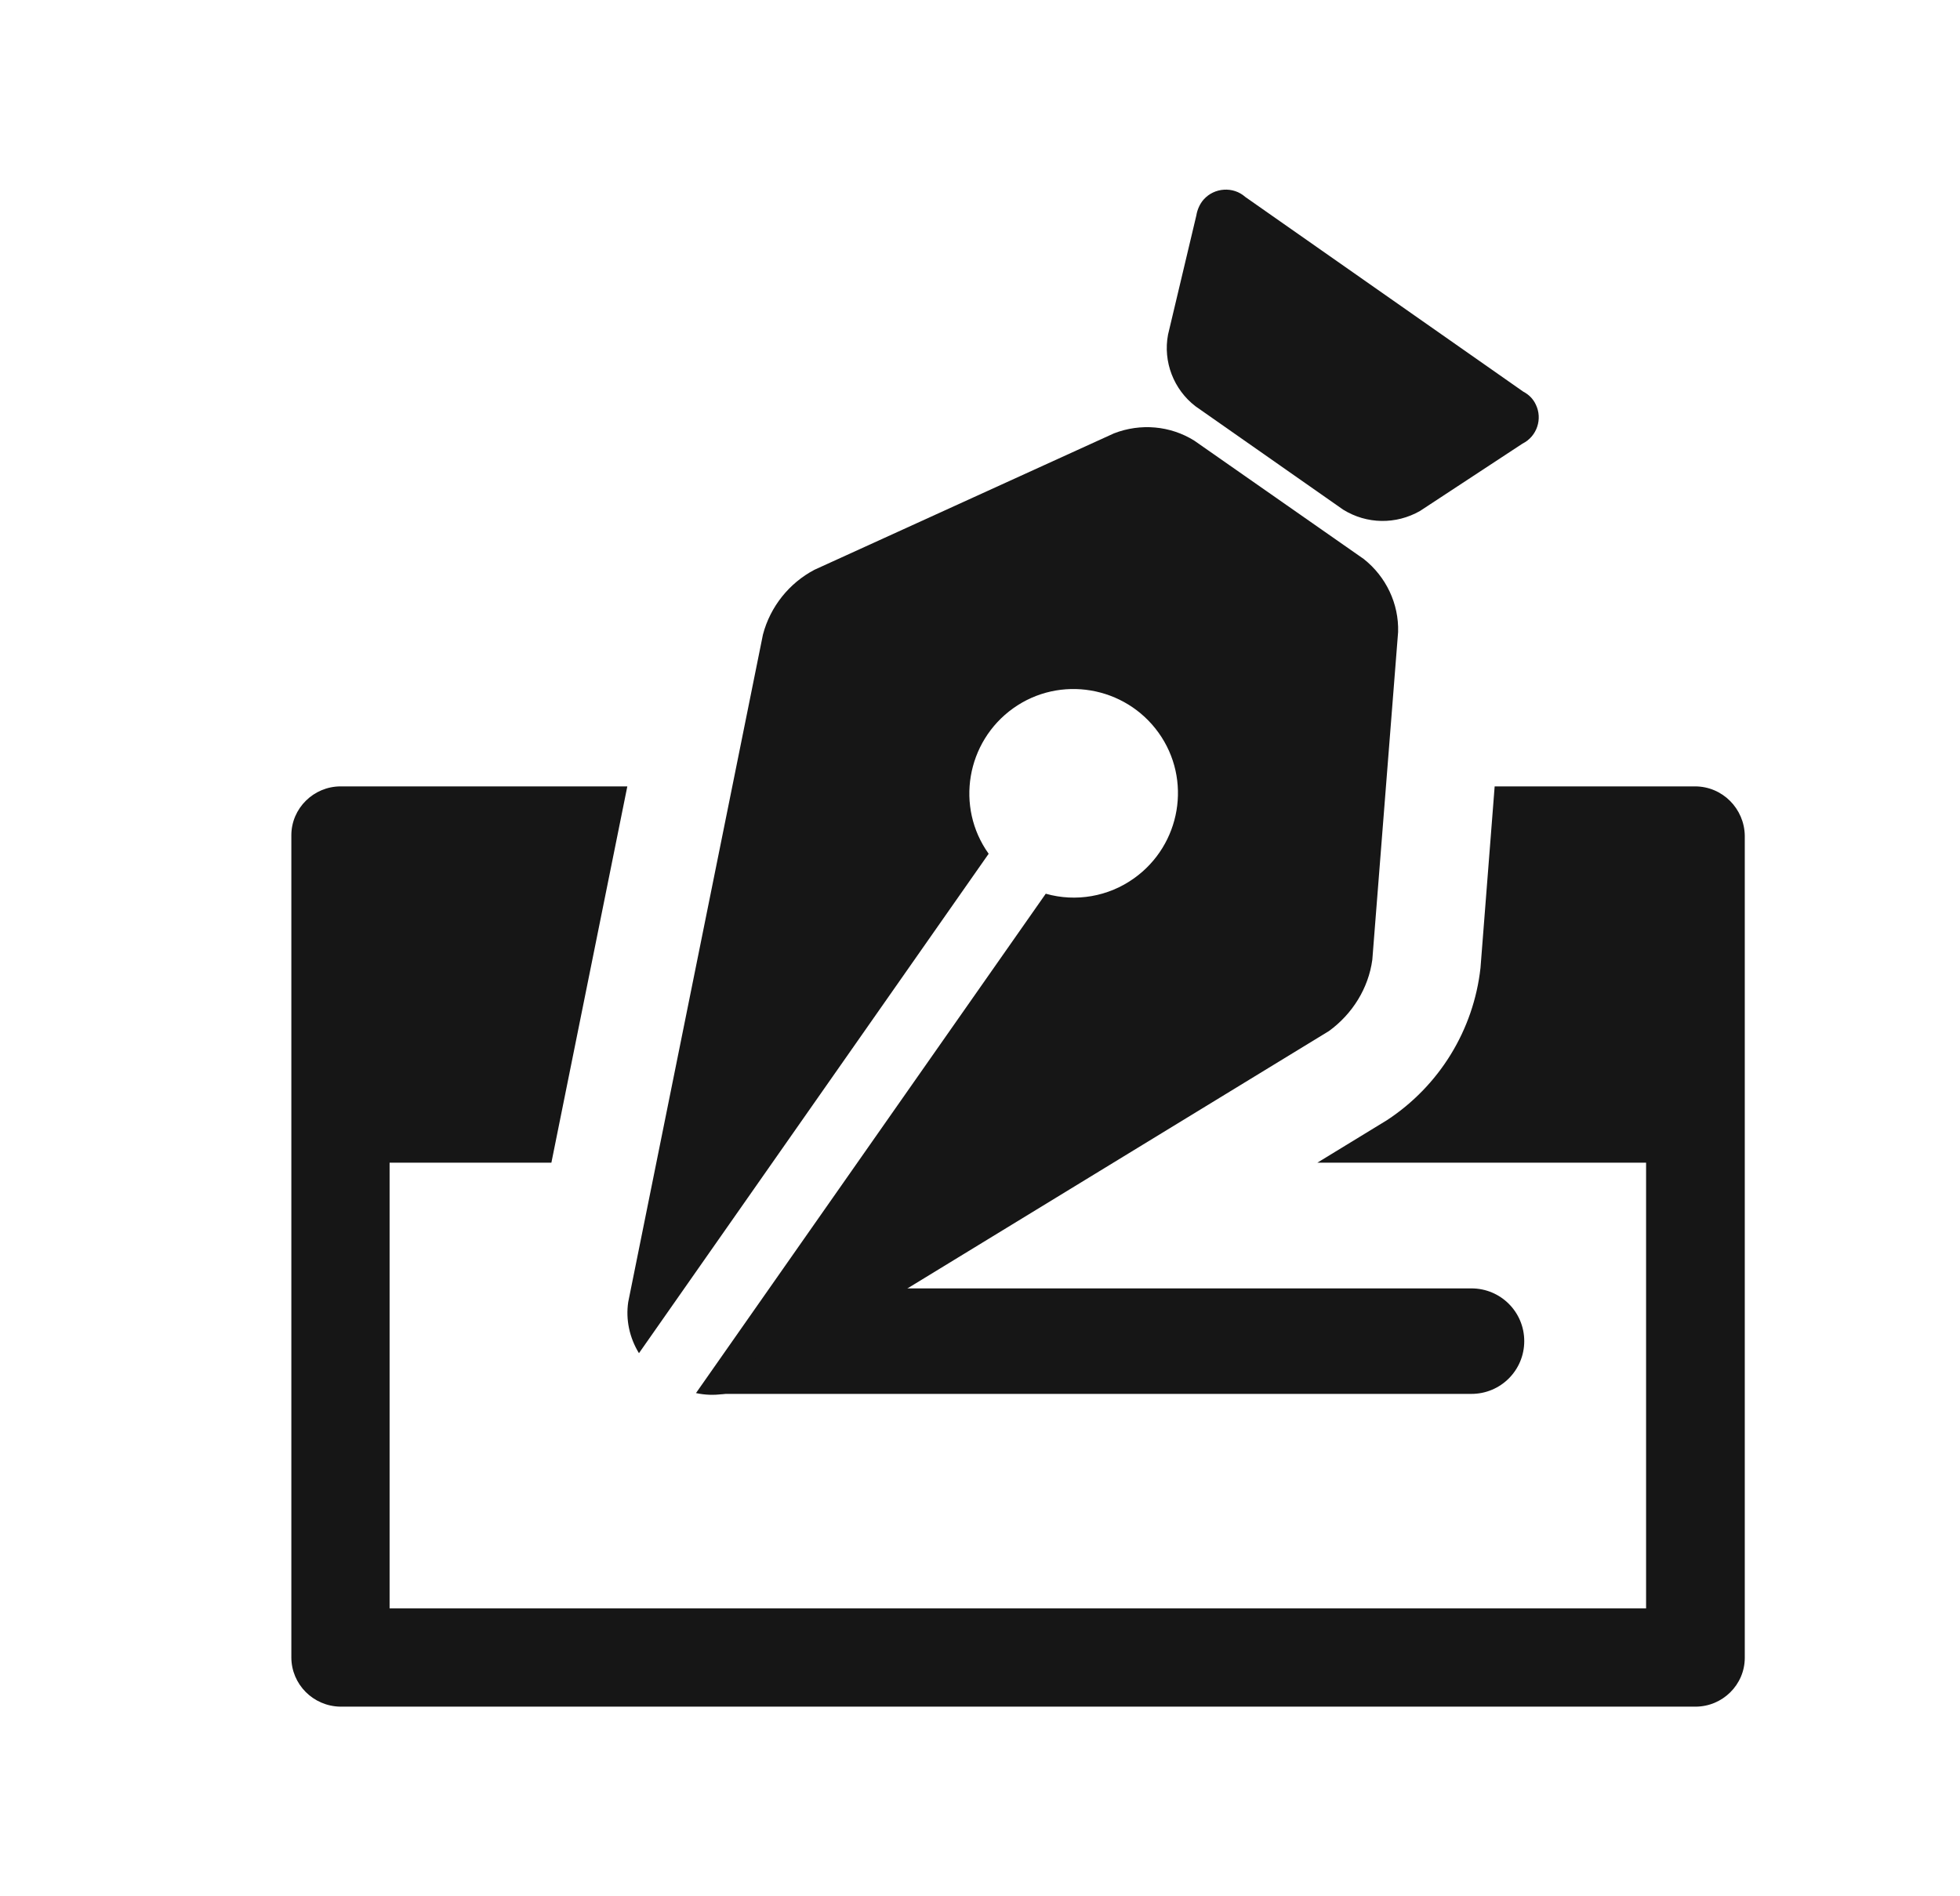
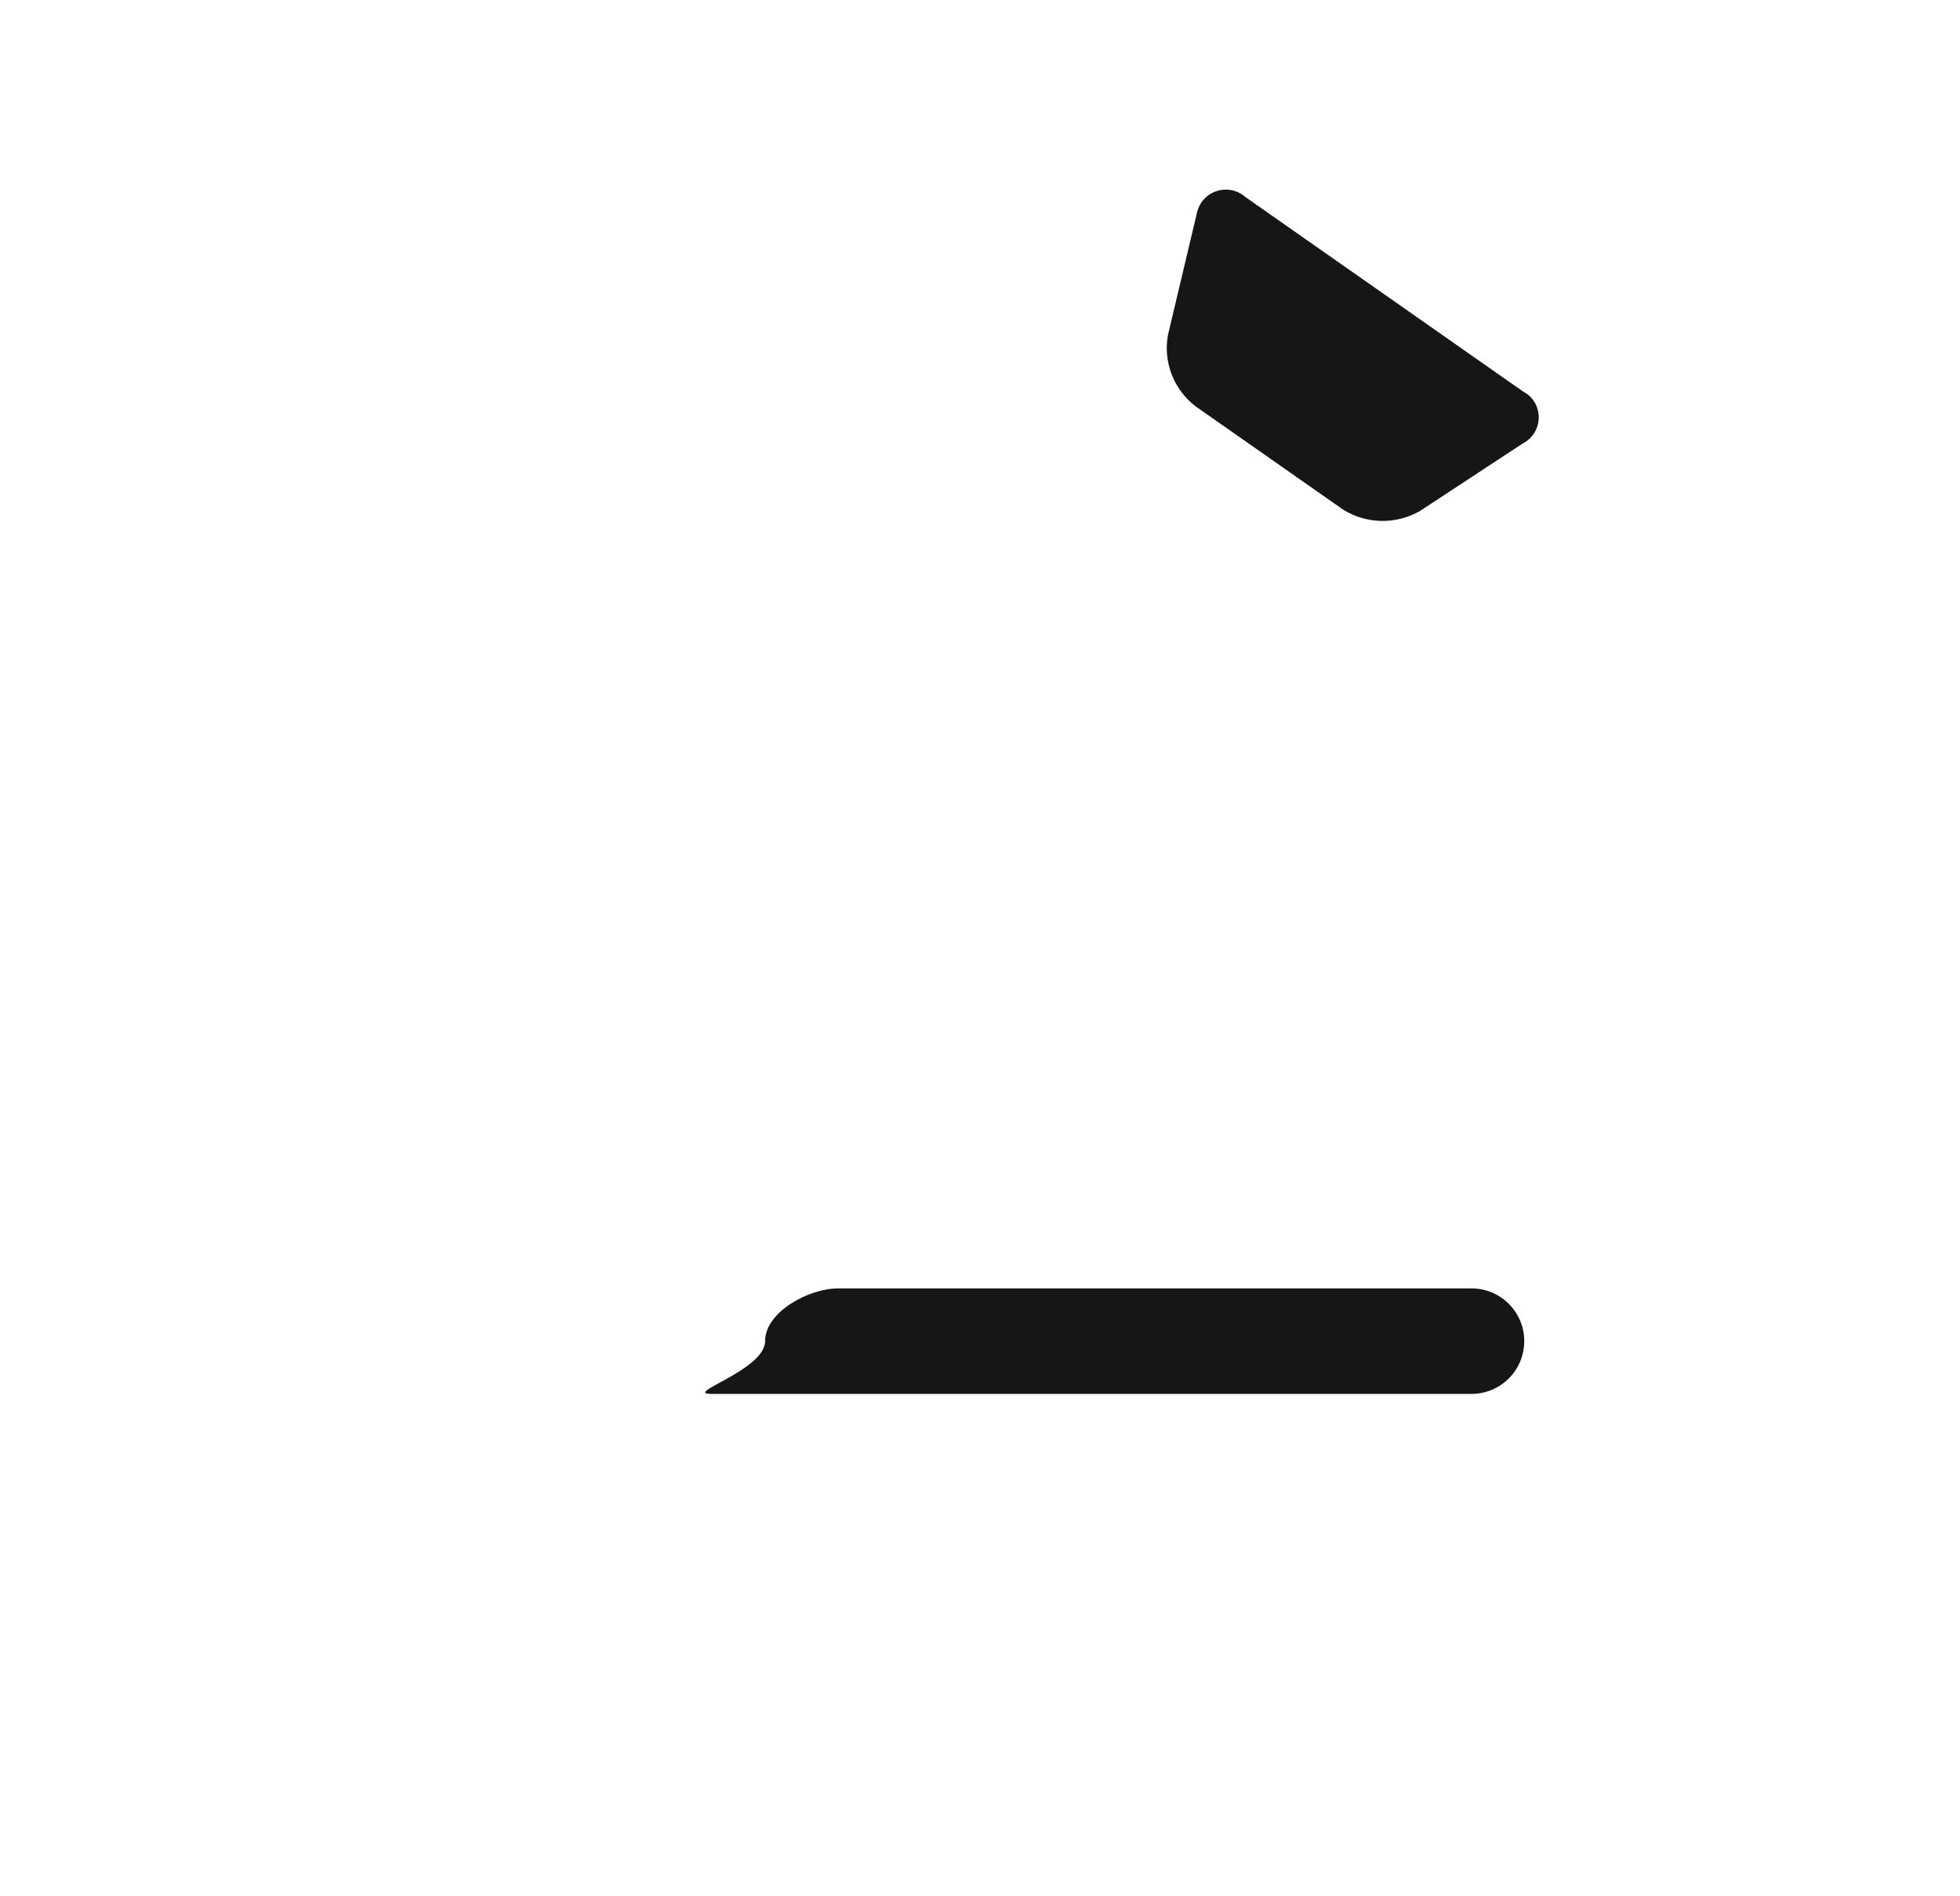
<svg xmlns="http://www.w3.org/2000/svg" width="31" height="30" viewBox="0 0 31 30" fill="none">
-   <path d="M26.809 12.441H23.64L23.416 15.312C23.307 16.296 22.764 17.179 21.936 17.722L20.836 18.394H26.035V25.446H6.162V18.394H8.721L9.922 12.441H5.388C4.961 12.441 4.608 12.787 4.608 13.215V26.219C4.608 26.647 4.954 26.993 5.382 27C5.382 27 5.382 27 5.388 27H26.816C27.244 27 27.596 26.654 27.596 26.226V13.222C27.59 12.794 27.244 12.441 26.809 12.441Z" fill="#161616" />
  <path d="M19.696 3.116C19.506 2.946 19.207 2.966 19.038 3.156C18.977 3.224 18.936 3.319 18.922 3.407L18.474 5.294C18.393 5.722 18.563 6.163 18.909 6.428L21.244 8.063C21.617 8.294 22.078 8.301 22.459 8.084L24.081 7.018C24.311 6.903 24.4 6.625 24.291 6.401C24.25 6.312 24.183 6.244 24.094 6.197L19.696 3.116Z" fill="#161616" />
-   <path d="M21.705 15.184L22.113 9.998C22.126 9.55 21.922 9.123 21.57 8.844L18.889 6.971C18.509 6.734 18.04 6.693 17.619 6.856L12.882 9.014C12.481 9.225 12.183 9.598 12.067 10.039L9.936 20.6C9.895 20.878 9.956 21.163 10.106 21.408L15.637 13.507C15.108 12.768 15.284 11.736 16.024 11.206C16.764 10.677 17.796 10.854 18.325 11.593C18.855 12.333 18.678 13.365 17.938 13.894C17.531 14.186 17.015 14.274 16.54 14.139L11.008 22.039C11.287 22.1 11.579 22.059 11.83 21.924L21.02 16.311C21.393 16.039 21.644 15.632 21.705 15.184Z" fill="#161616" />
  <path d="M23.273 22.052H11.253C10.791 22.052 12.101 21.679 12.101 21.217C12.101 20.756 12.793 20.383 13.255 20.383H23.273C23.735 20.383 24.108 20.756 24.108 21.217C24.108 21.679 23.735 22.052 23.273 22.052Z" fill="#161616" />
</svg>